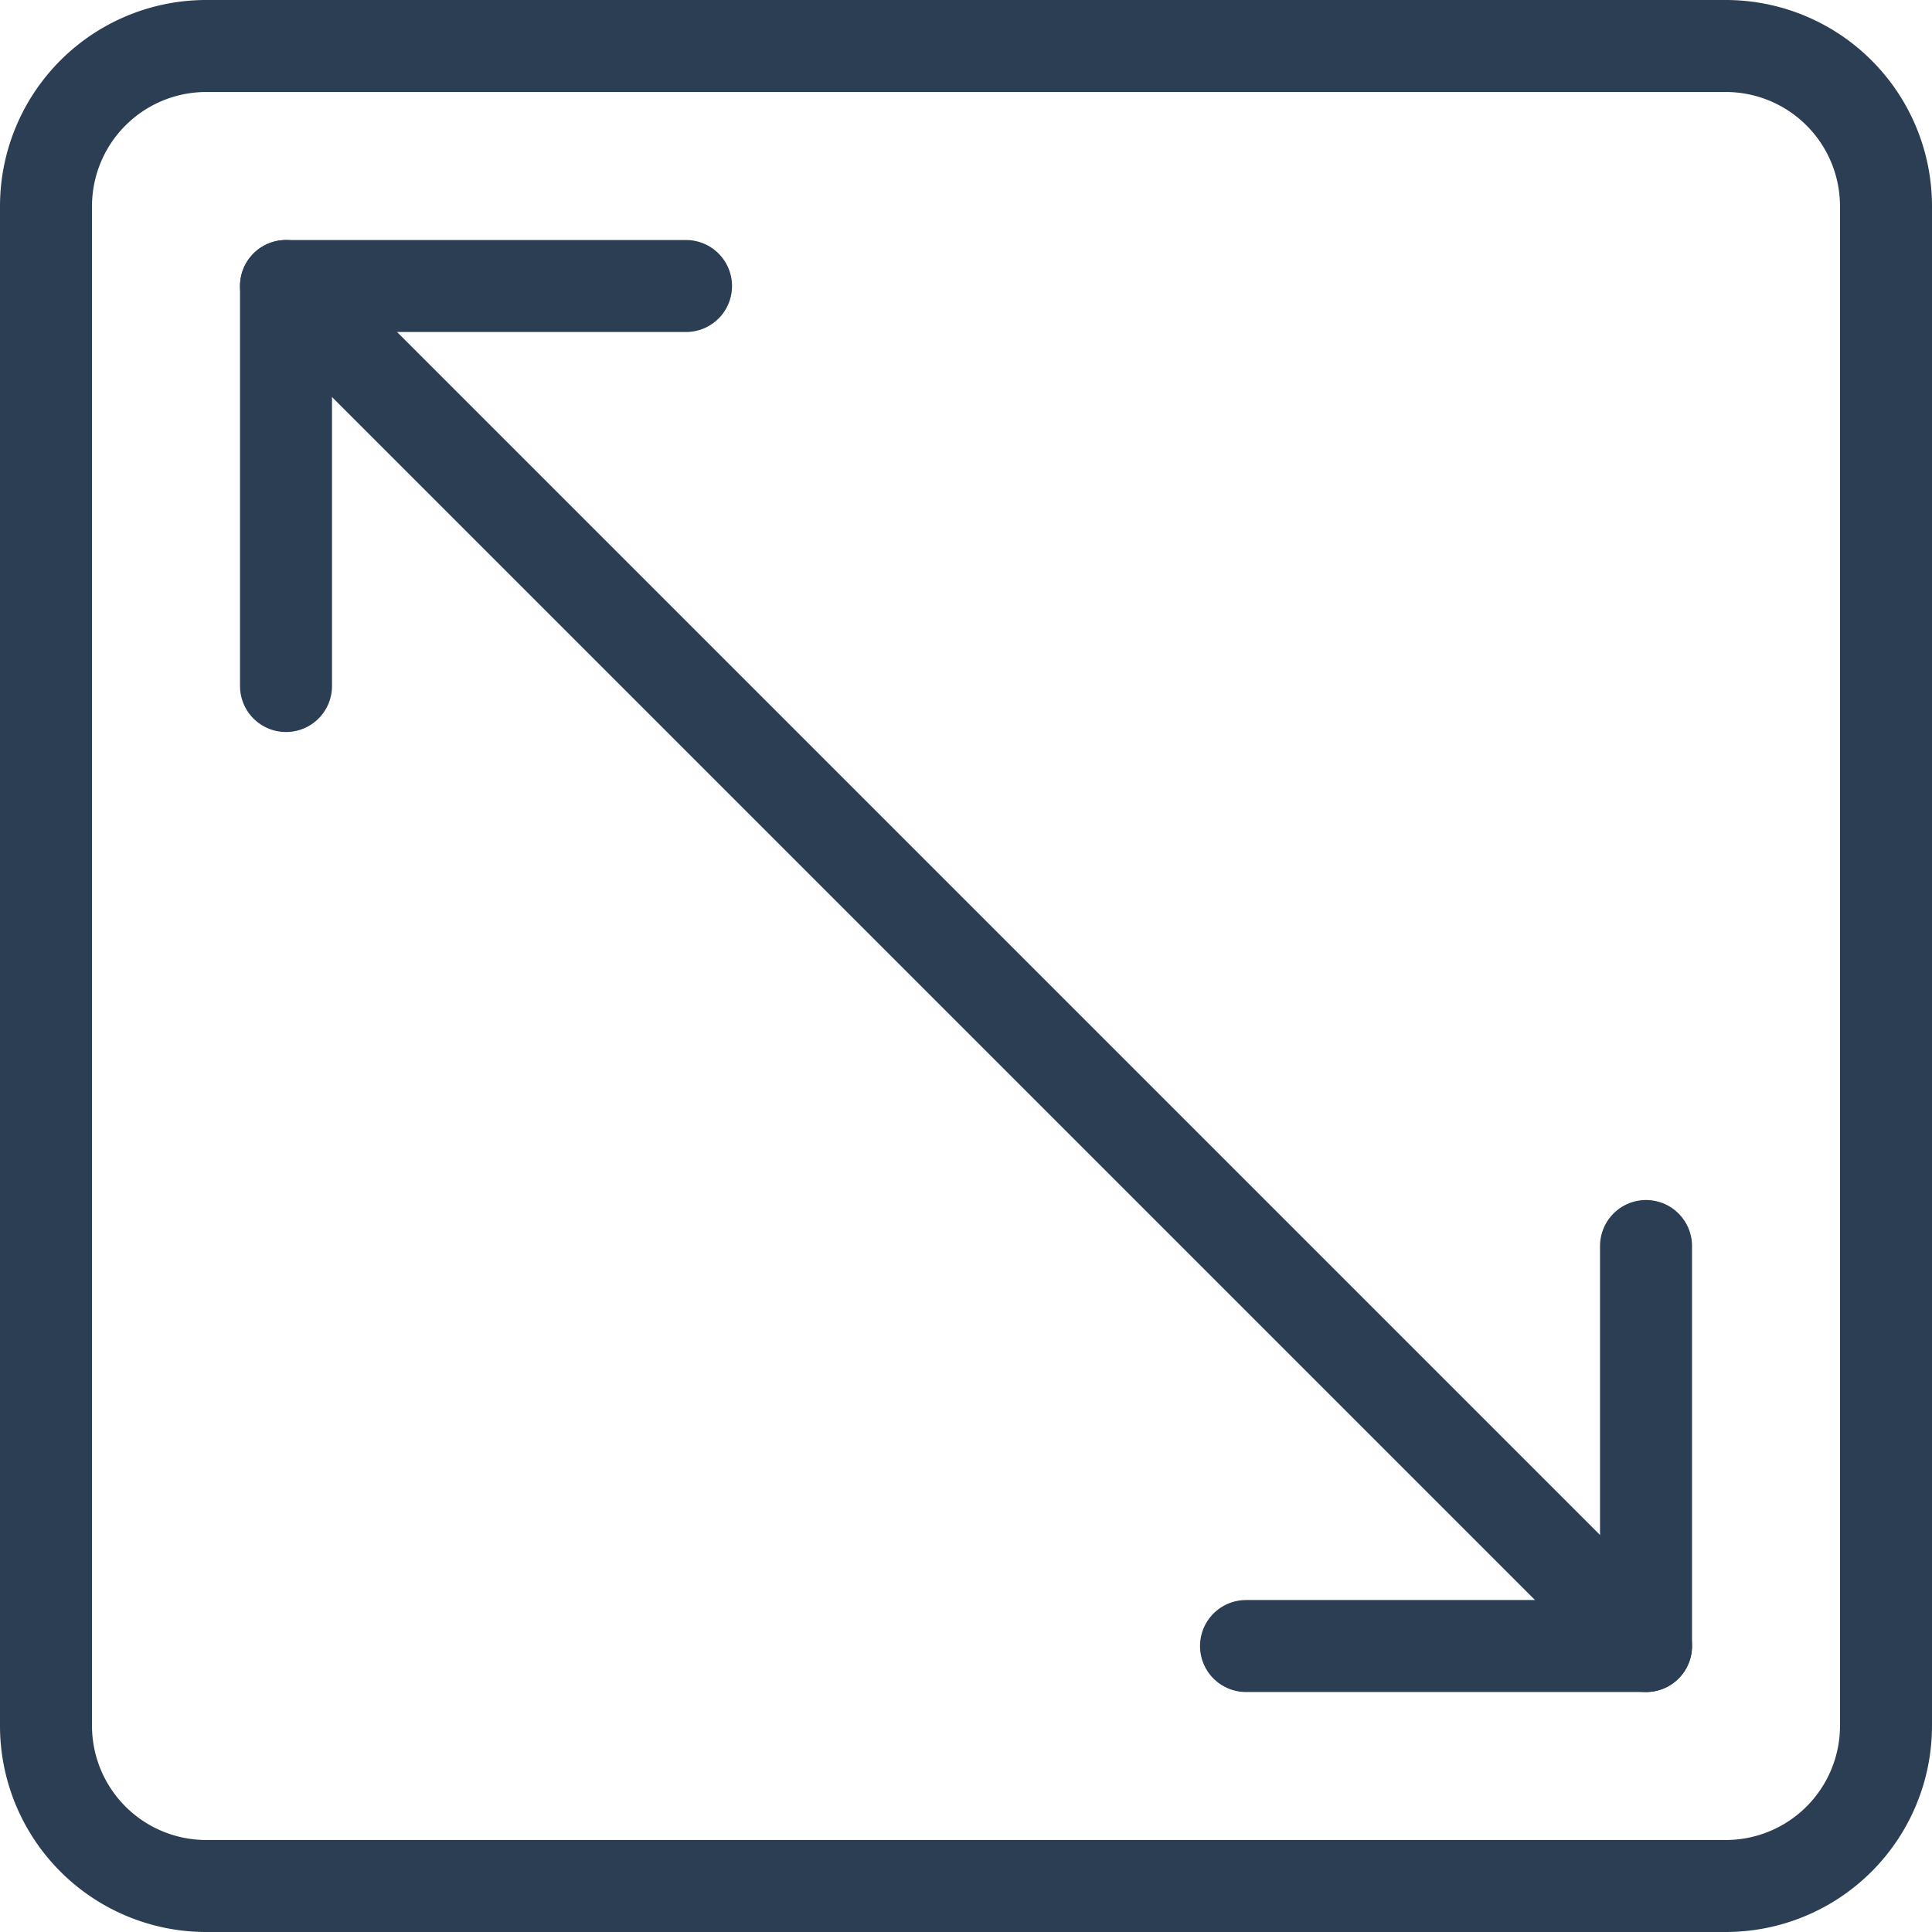
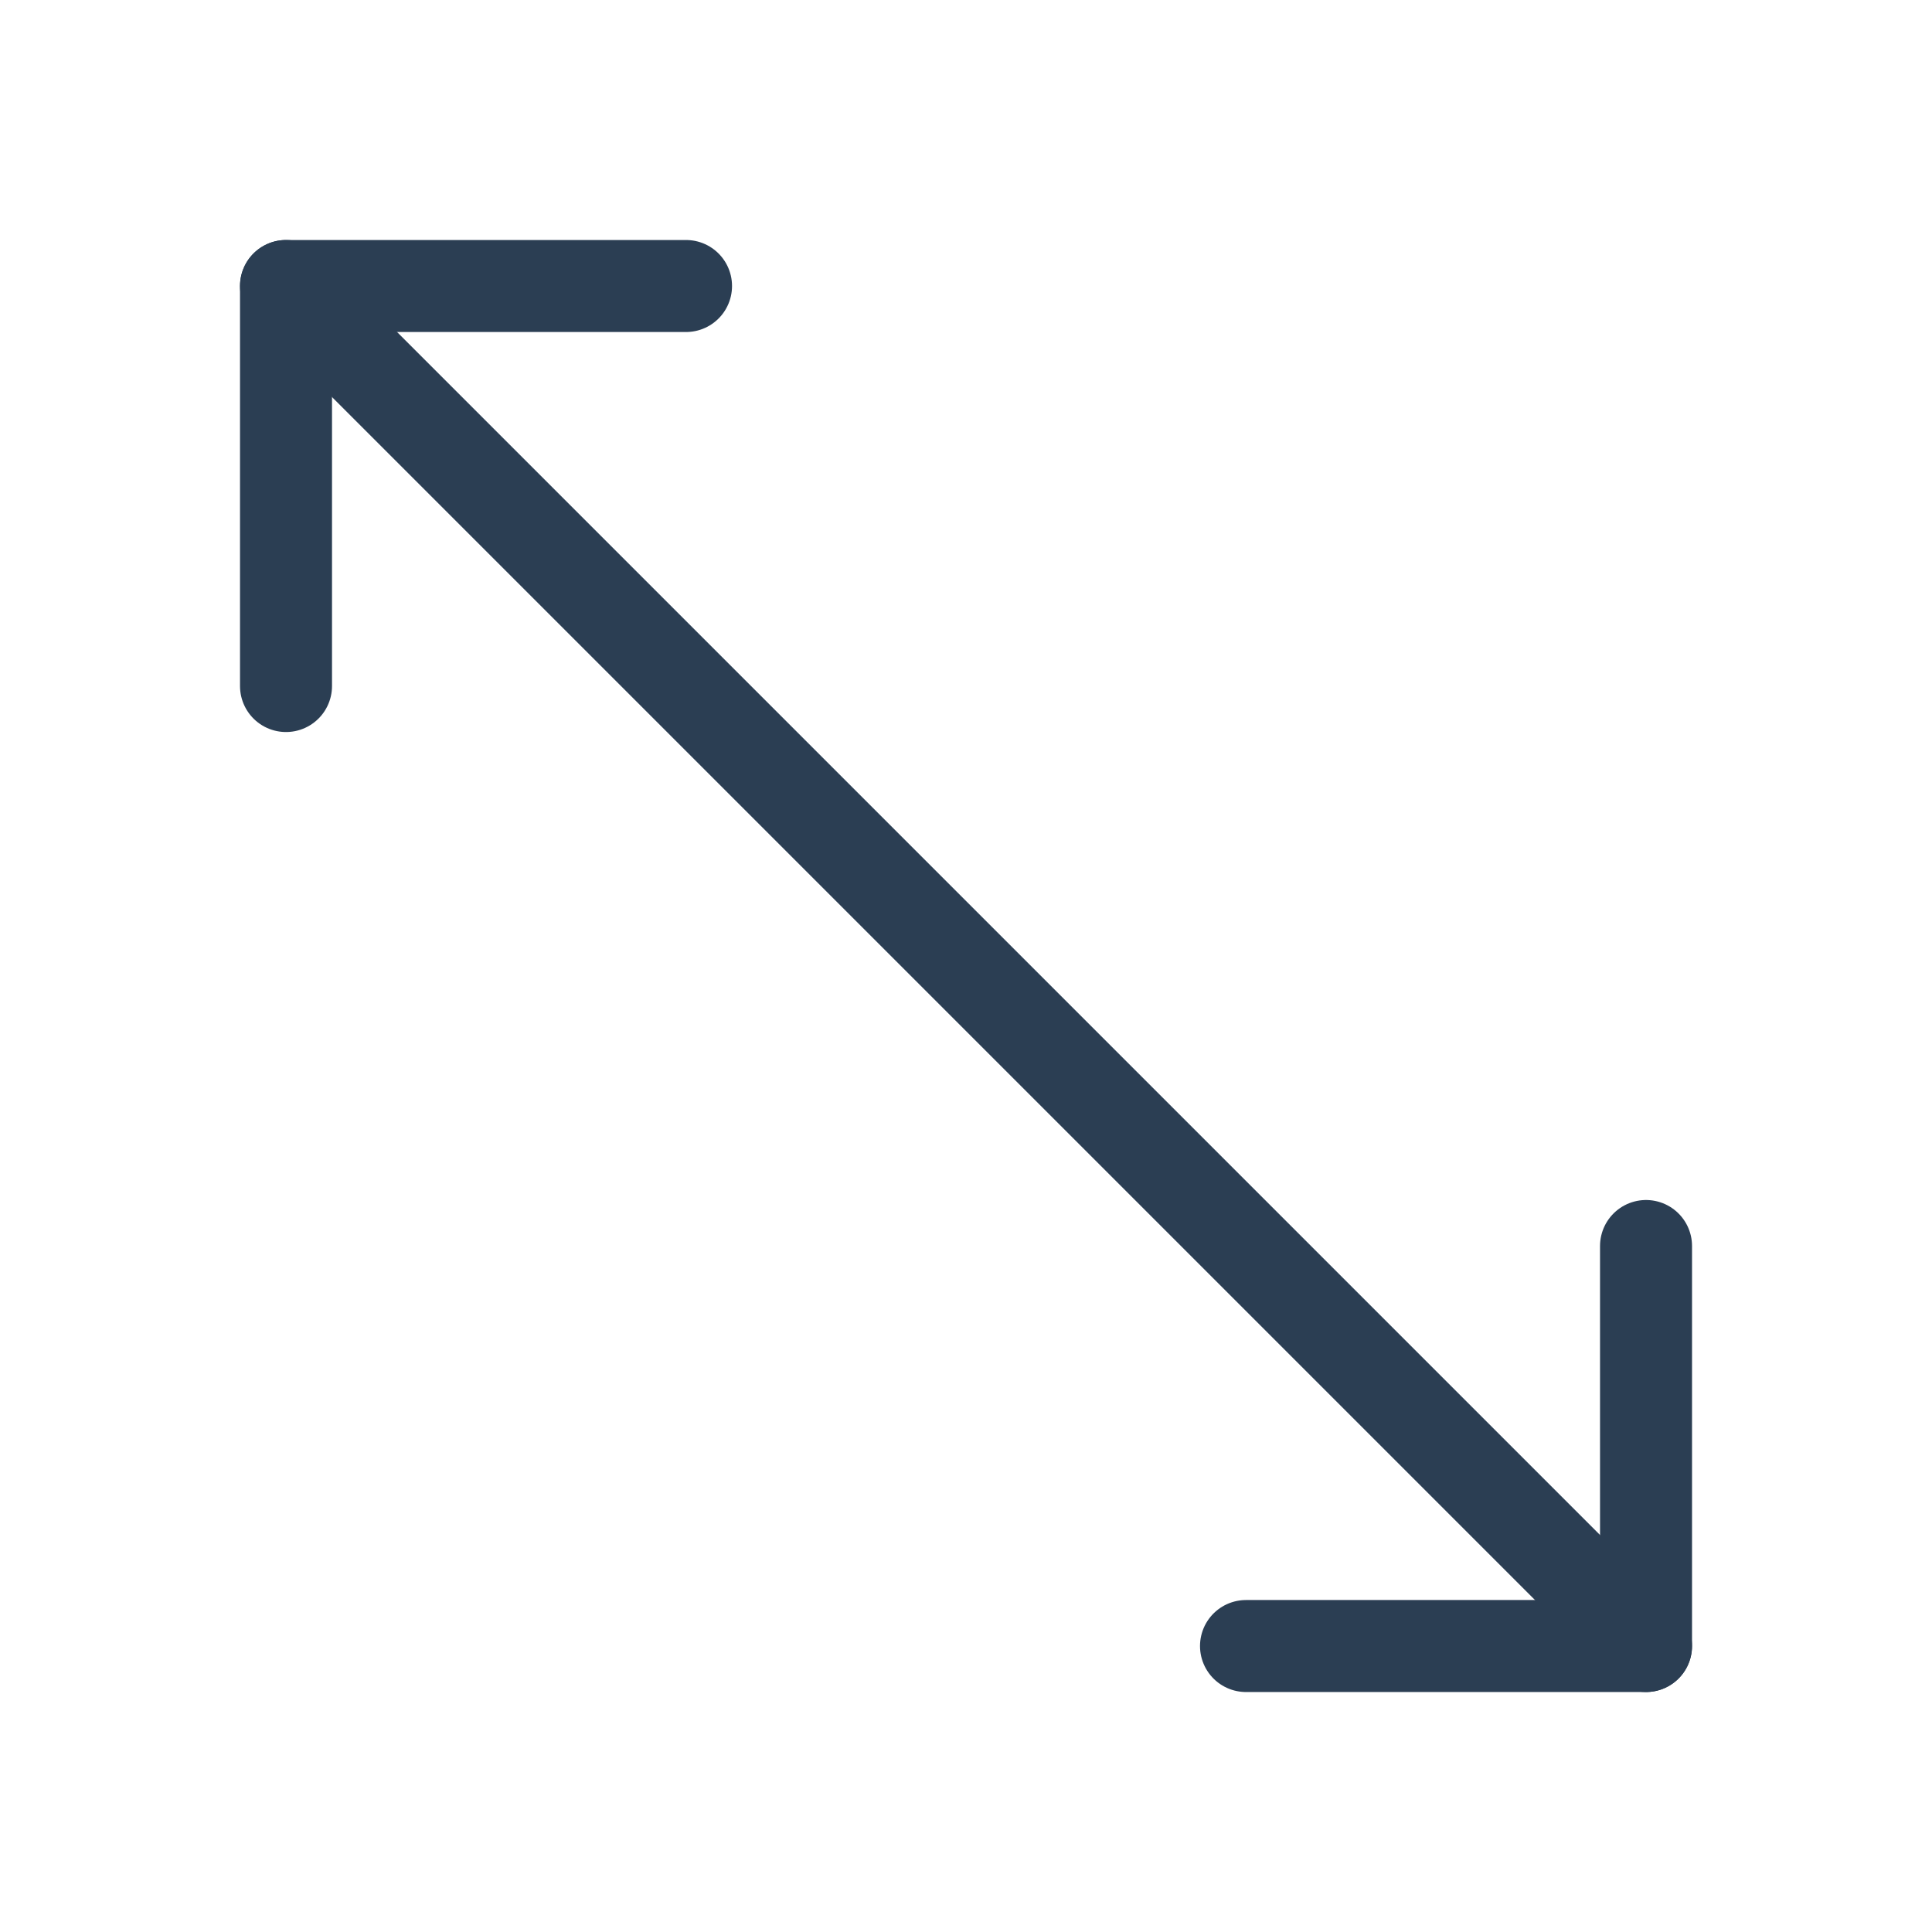
<svg xmlns="http://www.w3.org/2000/svg" width="52.5" height="52.5" viewBox="0 0 52.5 52.5">
  <g id="KODYS_IKONA_MODRA" transform="translate(0.75 24.75)">
-     <path id="Path_1537" data-name="Path 1537" d="M46.152,26.5H4.848A4.355,4.355,0,0,1,.5,22.152v-41.3A4.355,4.355,0,0,1,4.848-23.5h41.3A4.355,4.355,0,0,1,50.5-19.152v41.3A4.355,4.355,0,0,1,46.152,26.5Z" transform="translate(0 0)" fill="none" stroke="#2b3e53" stroke-linecap="round" stroke-linejoin="round" stroke-width="2.5" />
    <path id="Path_1538" data-name="Path 1538" d="M3.5-20.5,40.457,16.457" transform="translate(3.522 3.522)" fill="none" stroke="#2b3e53" stroke-linecap="round" stroke-linejoin="round" stroke-width="2.5" />
    <path id="Path_1539" data-name="Path 1539" d="M15.5,2.37H26.37V-8.5" transform="translate(17.609 17.609)" fill="none" stroke="#2b3e53" stroke-linecap="round" stroke-linejoin="round" stroke-width="2.5" />
    <path id="Path_1540" data-name="Path 1540" d="M3.5-9.63V-20.5H14.37" transform="translate(3.522 3.522)" fill="none" stroke="#2b3e53" stroke-linecap="round" stroke-linejoin="round" stroke-width="2.5" />
  </g>
</svg>